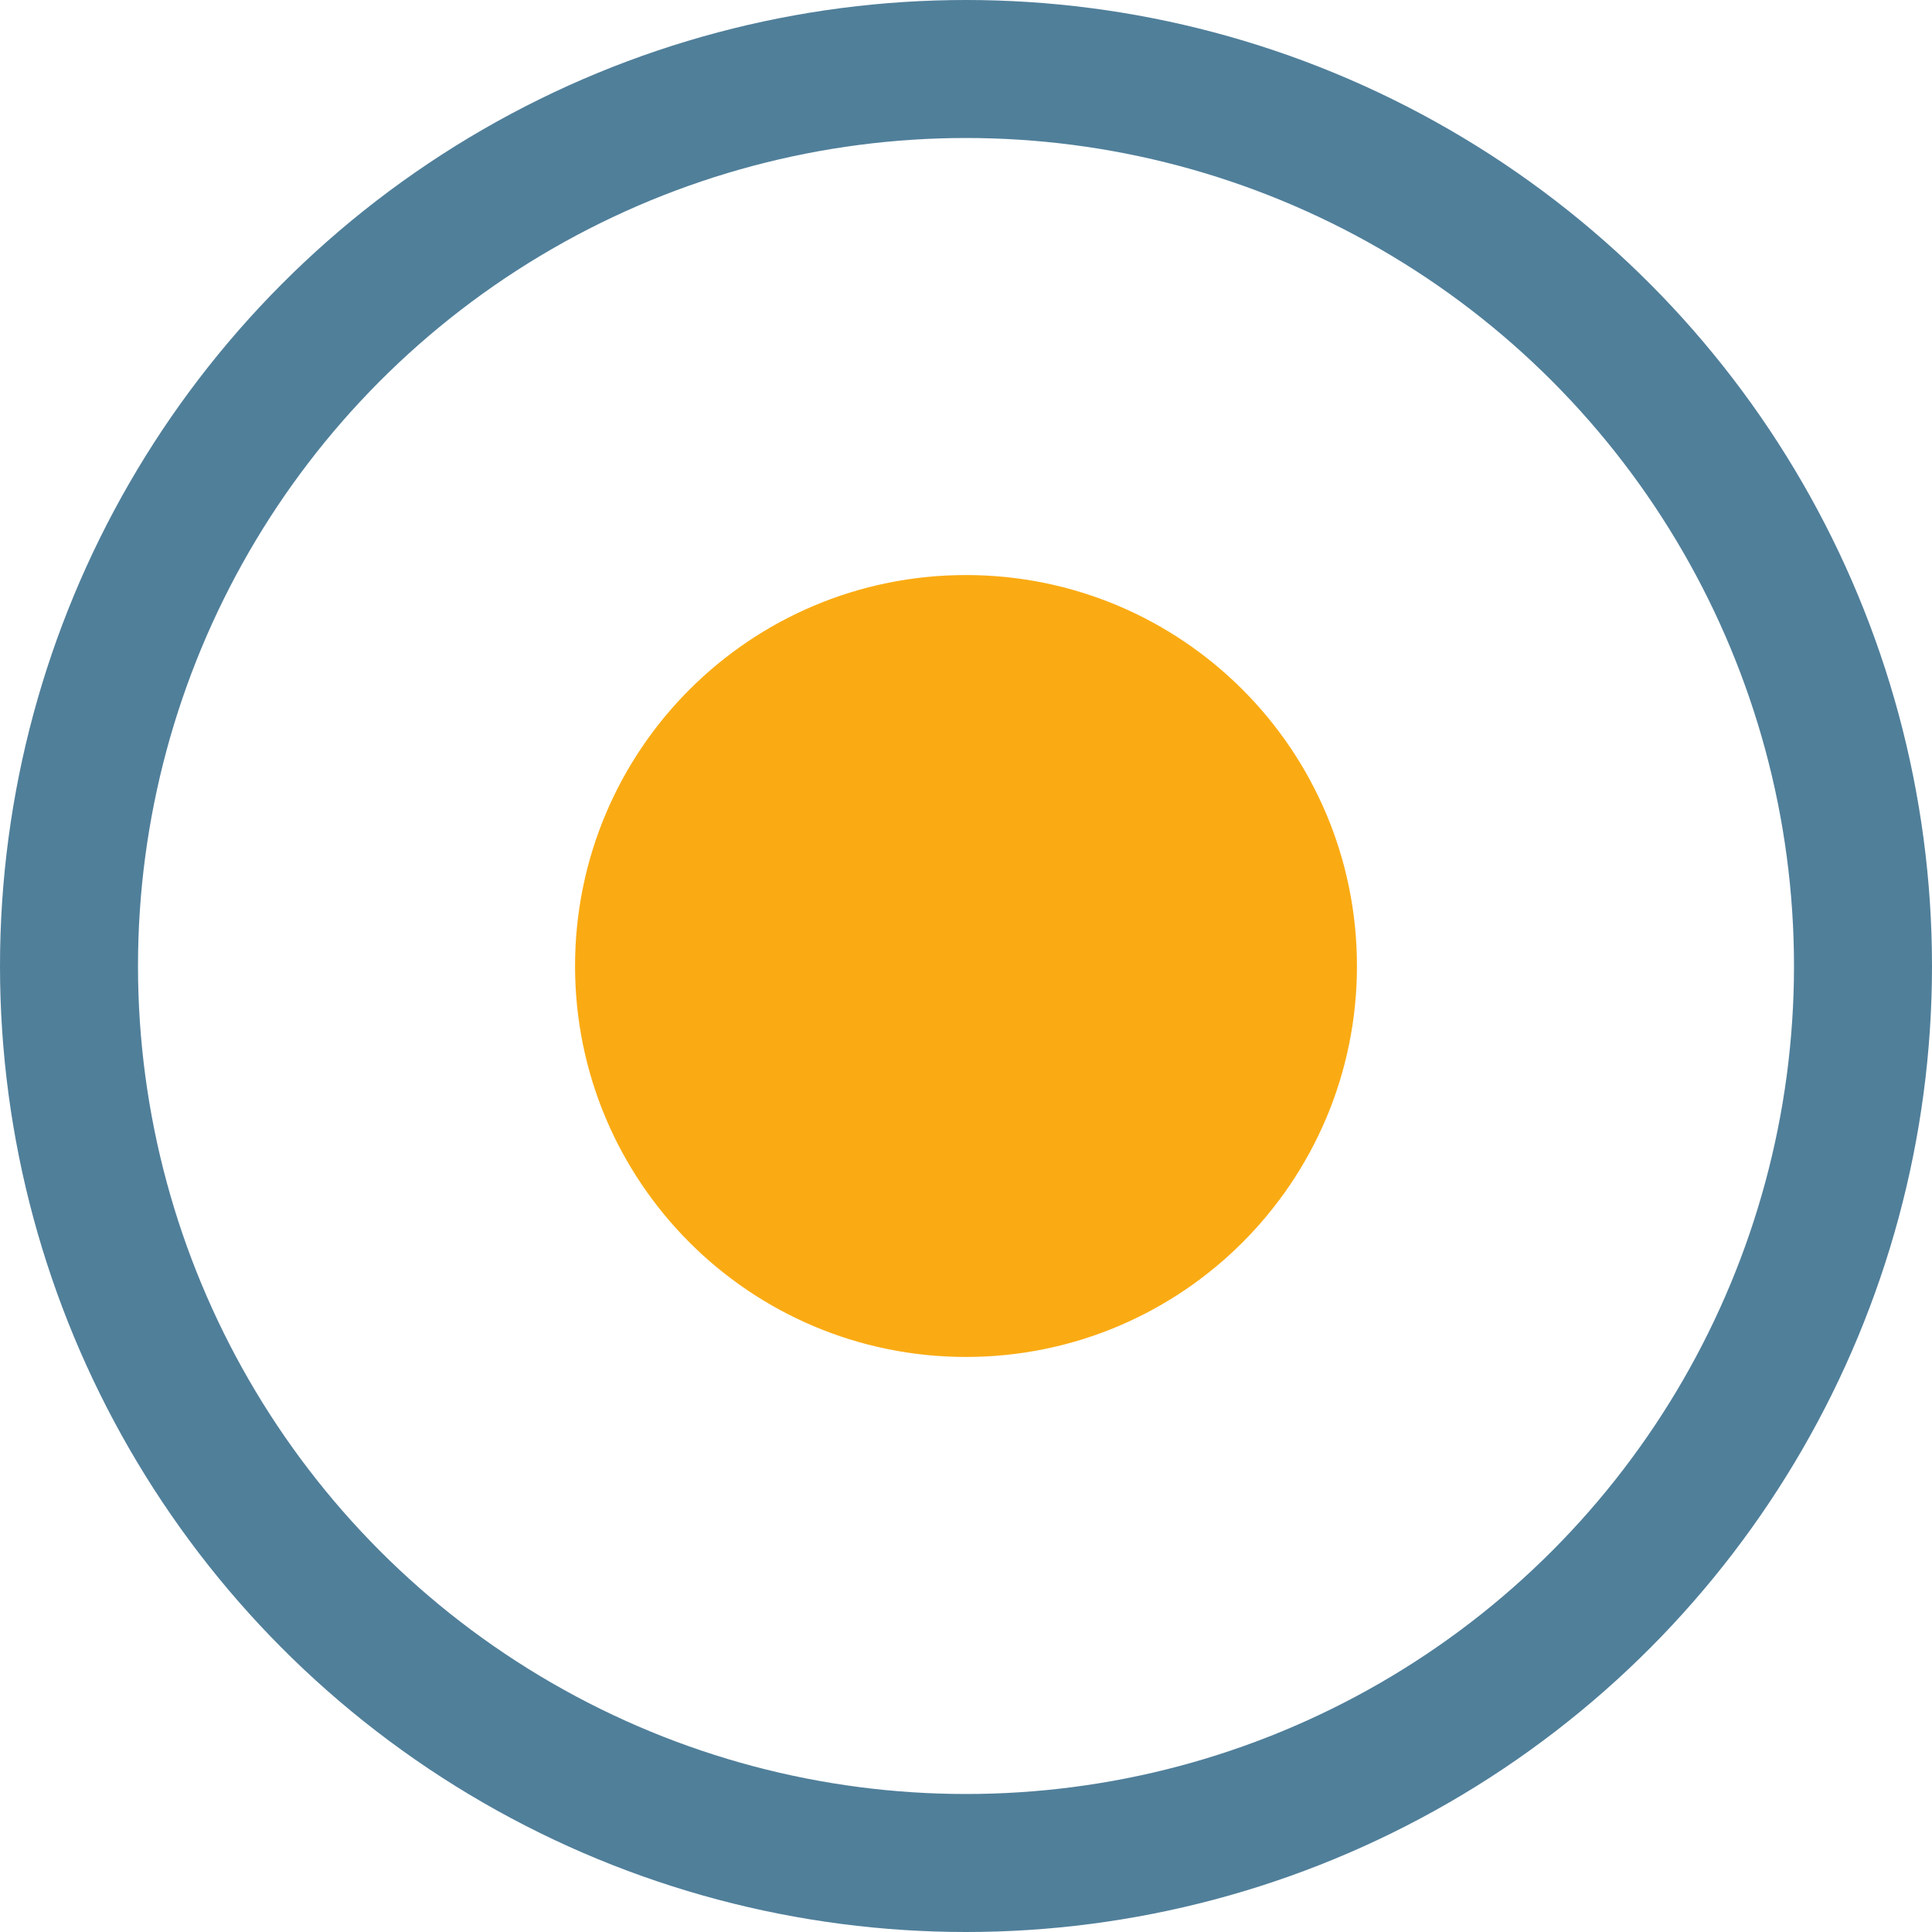
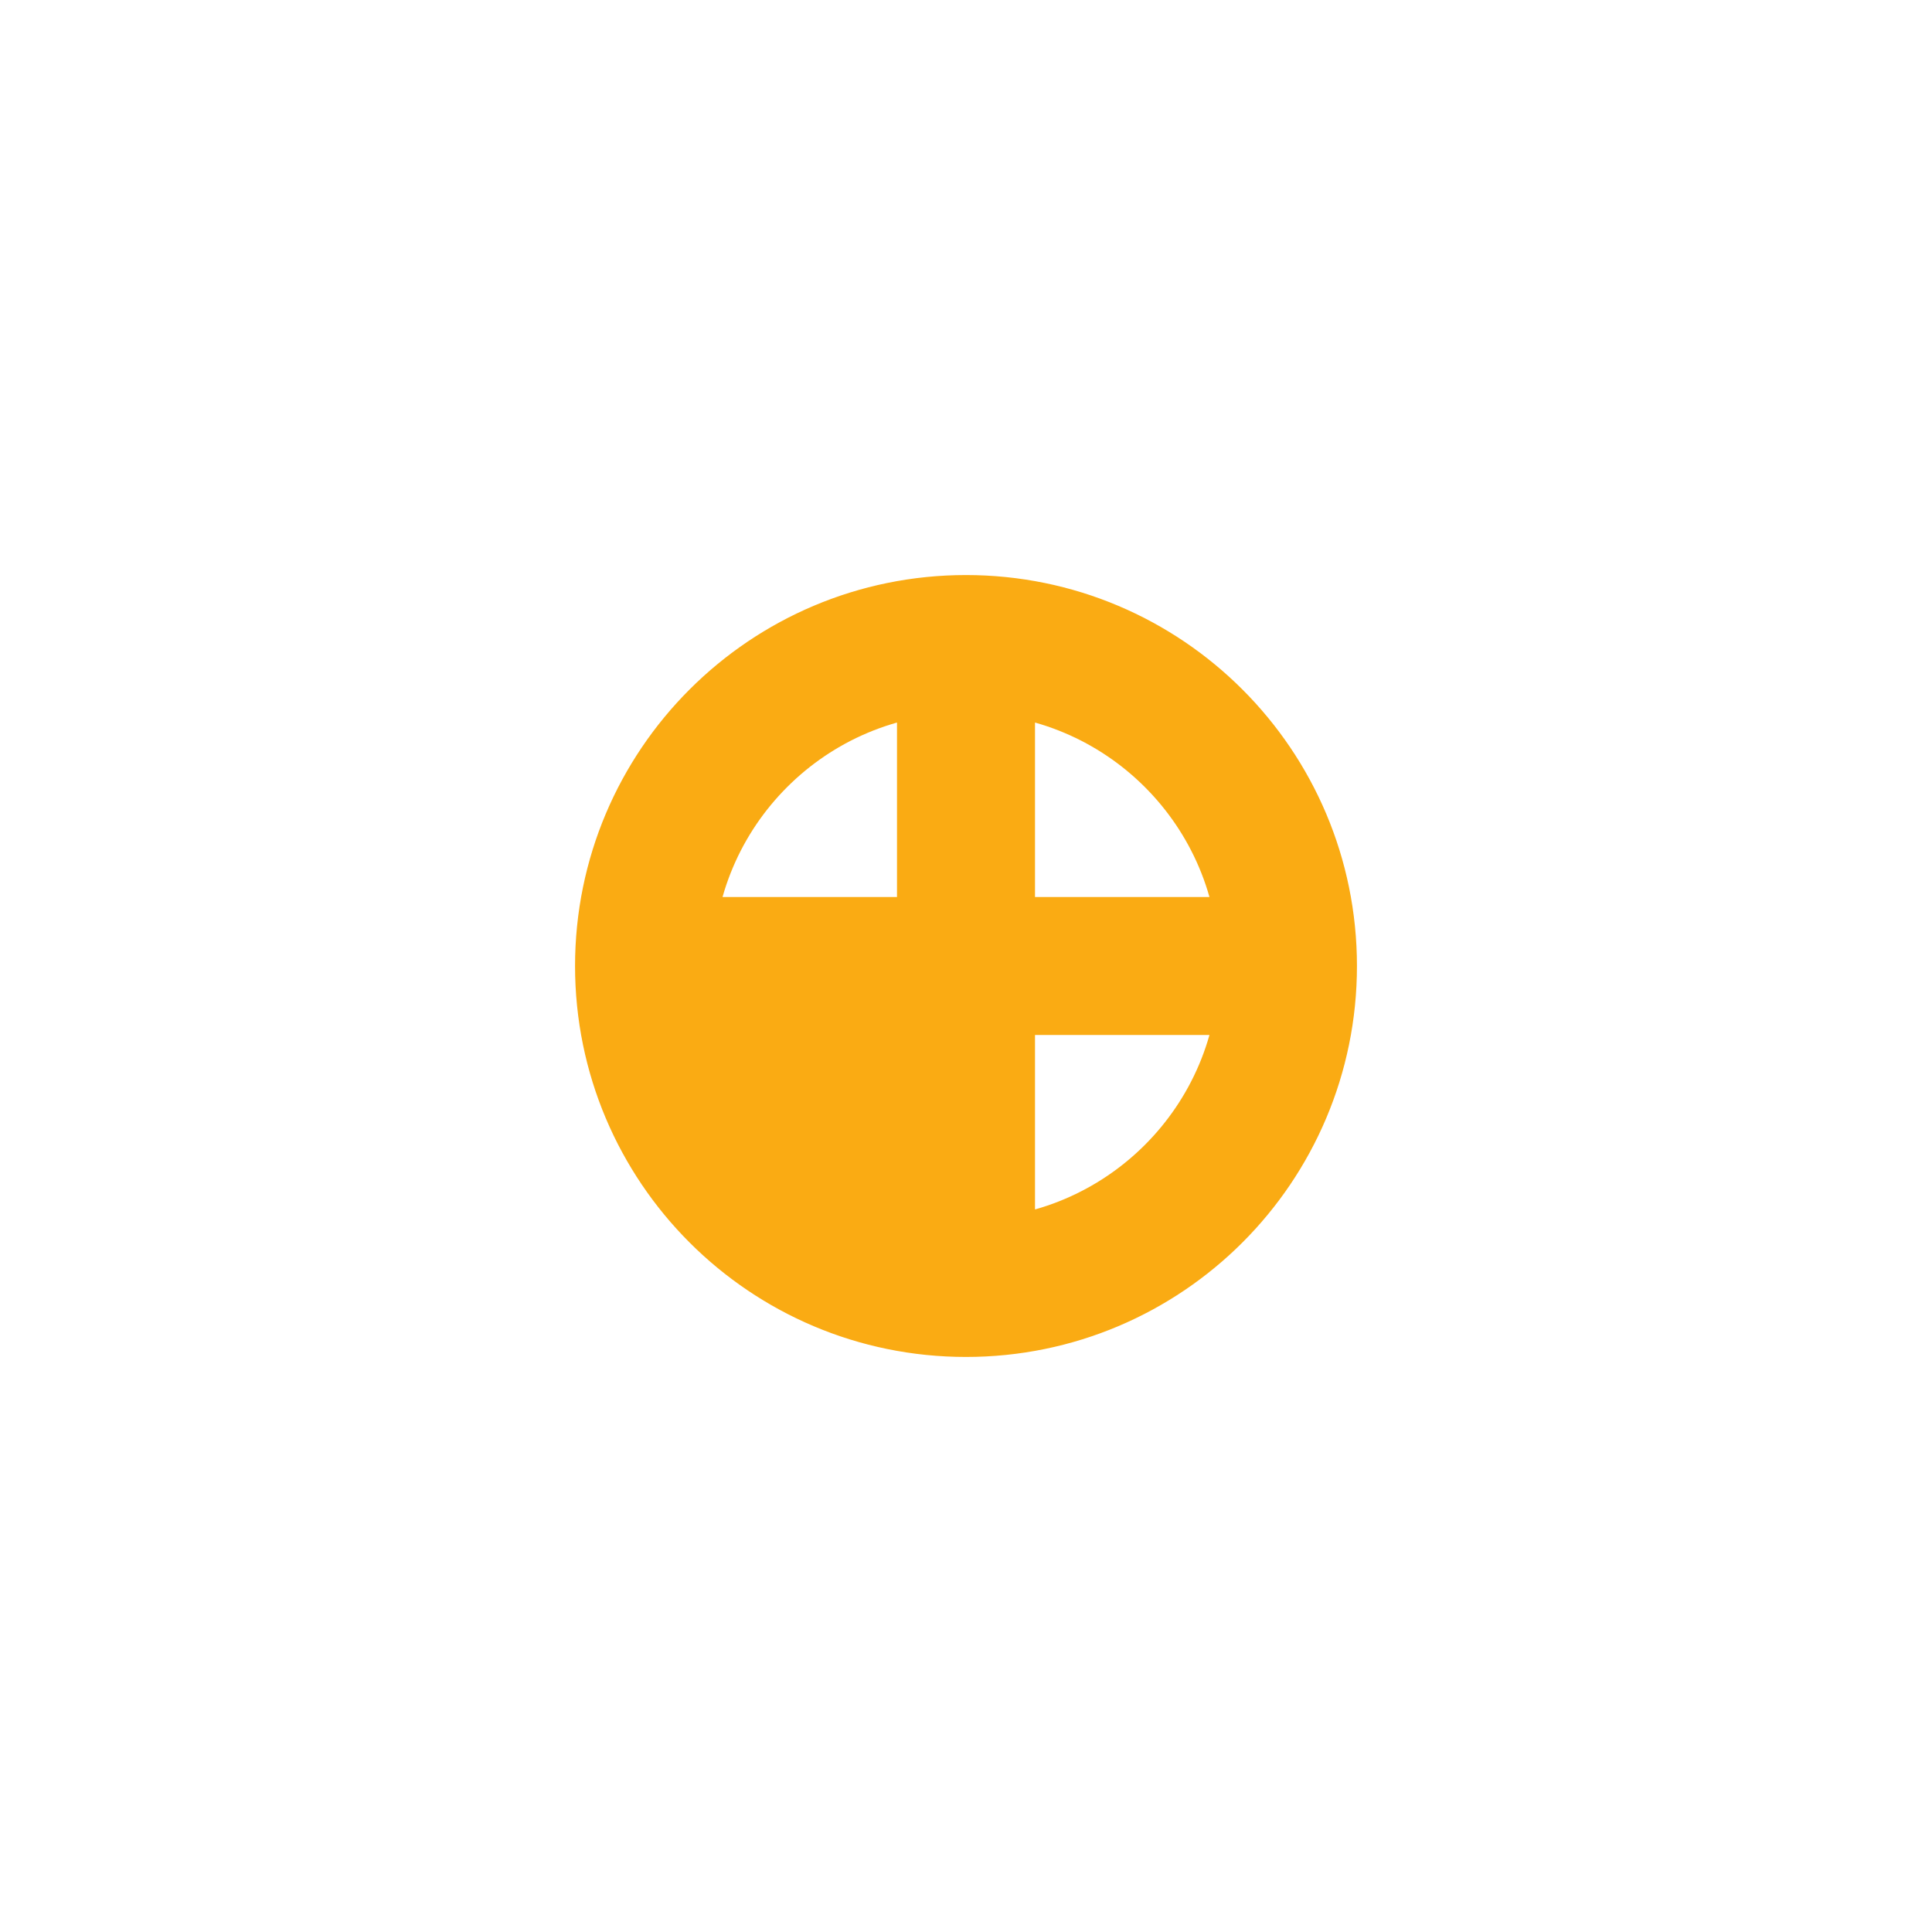
<svg xmlns="http://www.w3.org/2000/svg" width="14" height="14" viewBox="0 0 14 14" fill="none">
-   <circle cx="7" cy="7" r="6.5" stroke="#507F9A" />
-   <path d="M7 9.333C8.289 9.333 9.333 8.289 9.333 7L7 7L7 9.333Z" fill="#FAAB13" />
-   <path d="M7 4.667C5.711 4.667 4.667 5.711 4.667 7L7 7L7 4.667Z" fill="#FAAB13" />
-   <path d="M9.333 7C9.333 5.711 8.289 4.667 7 4.667L7 7L9.333 7Z" fill="#FAAB13" />
  <path d="M4.667 7C4.667 8.289 5.711 9.333 7 9.333L7 7L4.667 7Z" fill="#FAAB13" />
  <path d="M9.333 7C9.333 8.289 8.289 9.333 7 9.333M9.333 7C9.333 5.711 8.289 4.667 7 4.667M9.333 7L7 7M7 9.333C5.711 9.333 4.667 8.289 4.667 7M7 9.333L7 7M4.667 7C4.667 5.711 5.711 4.667 7 4.667M4.667 7L7 7M7 4.667L7 7" stroke="#FAAB13" stroke-linecap="round" />
</svg>